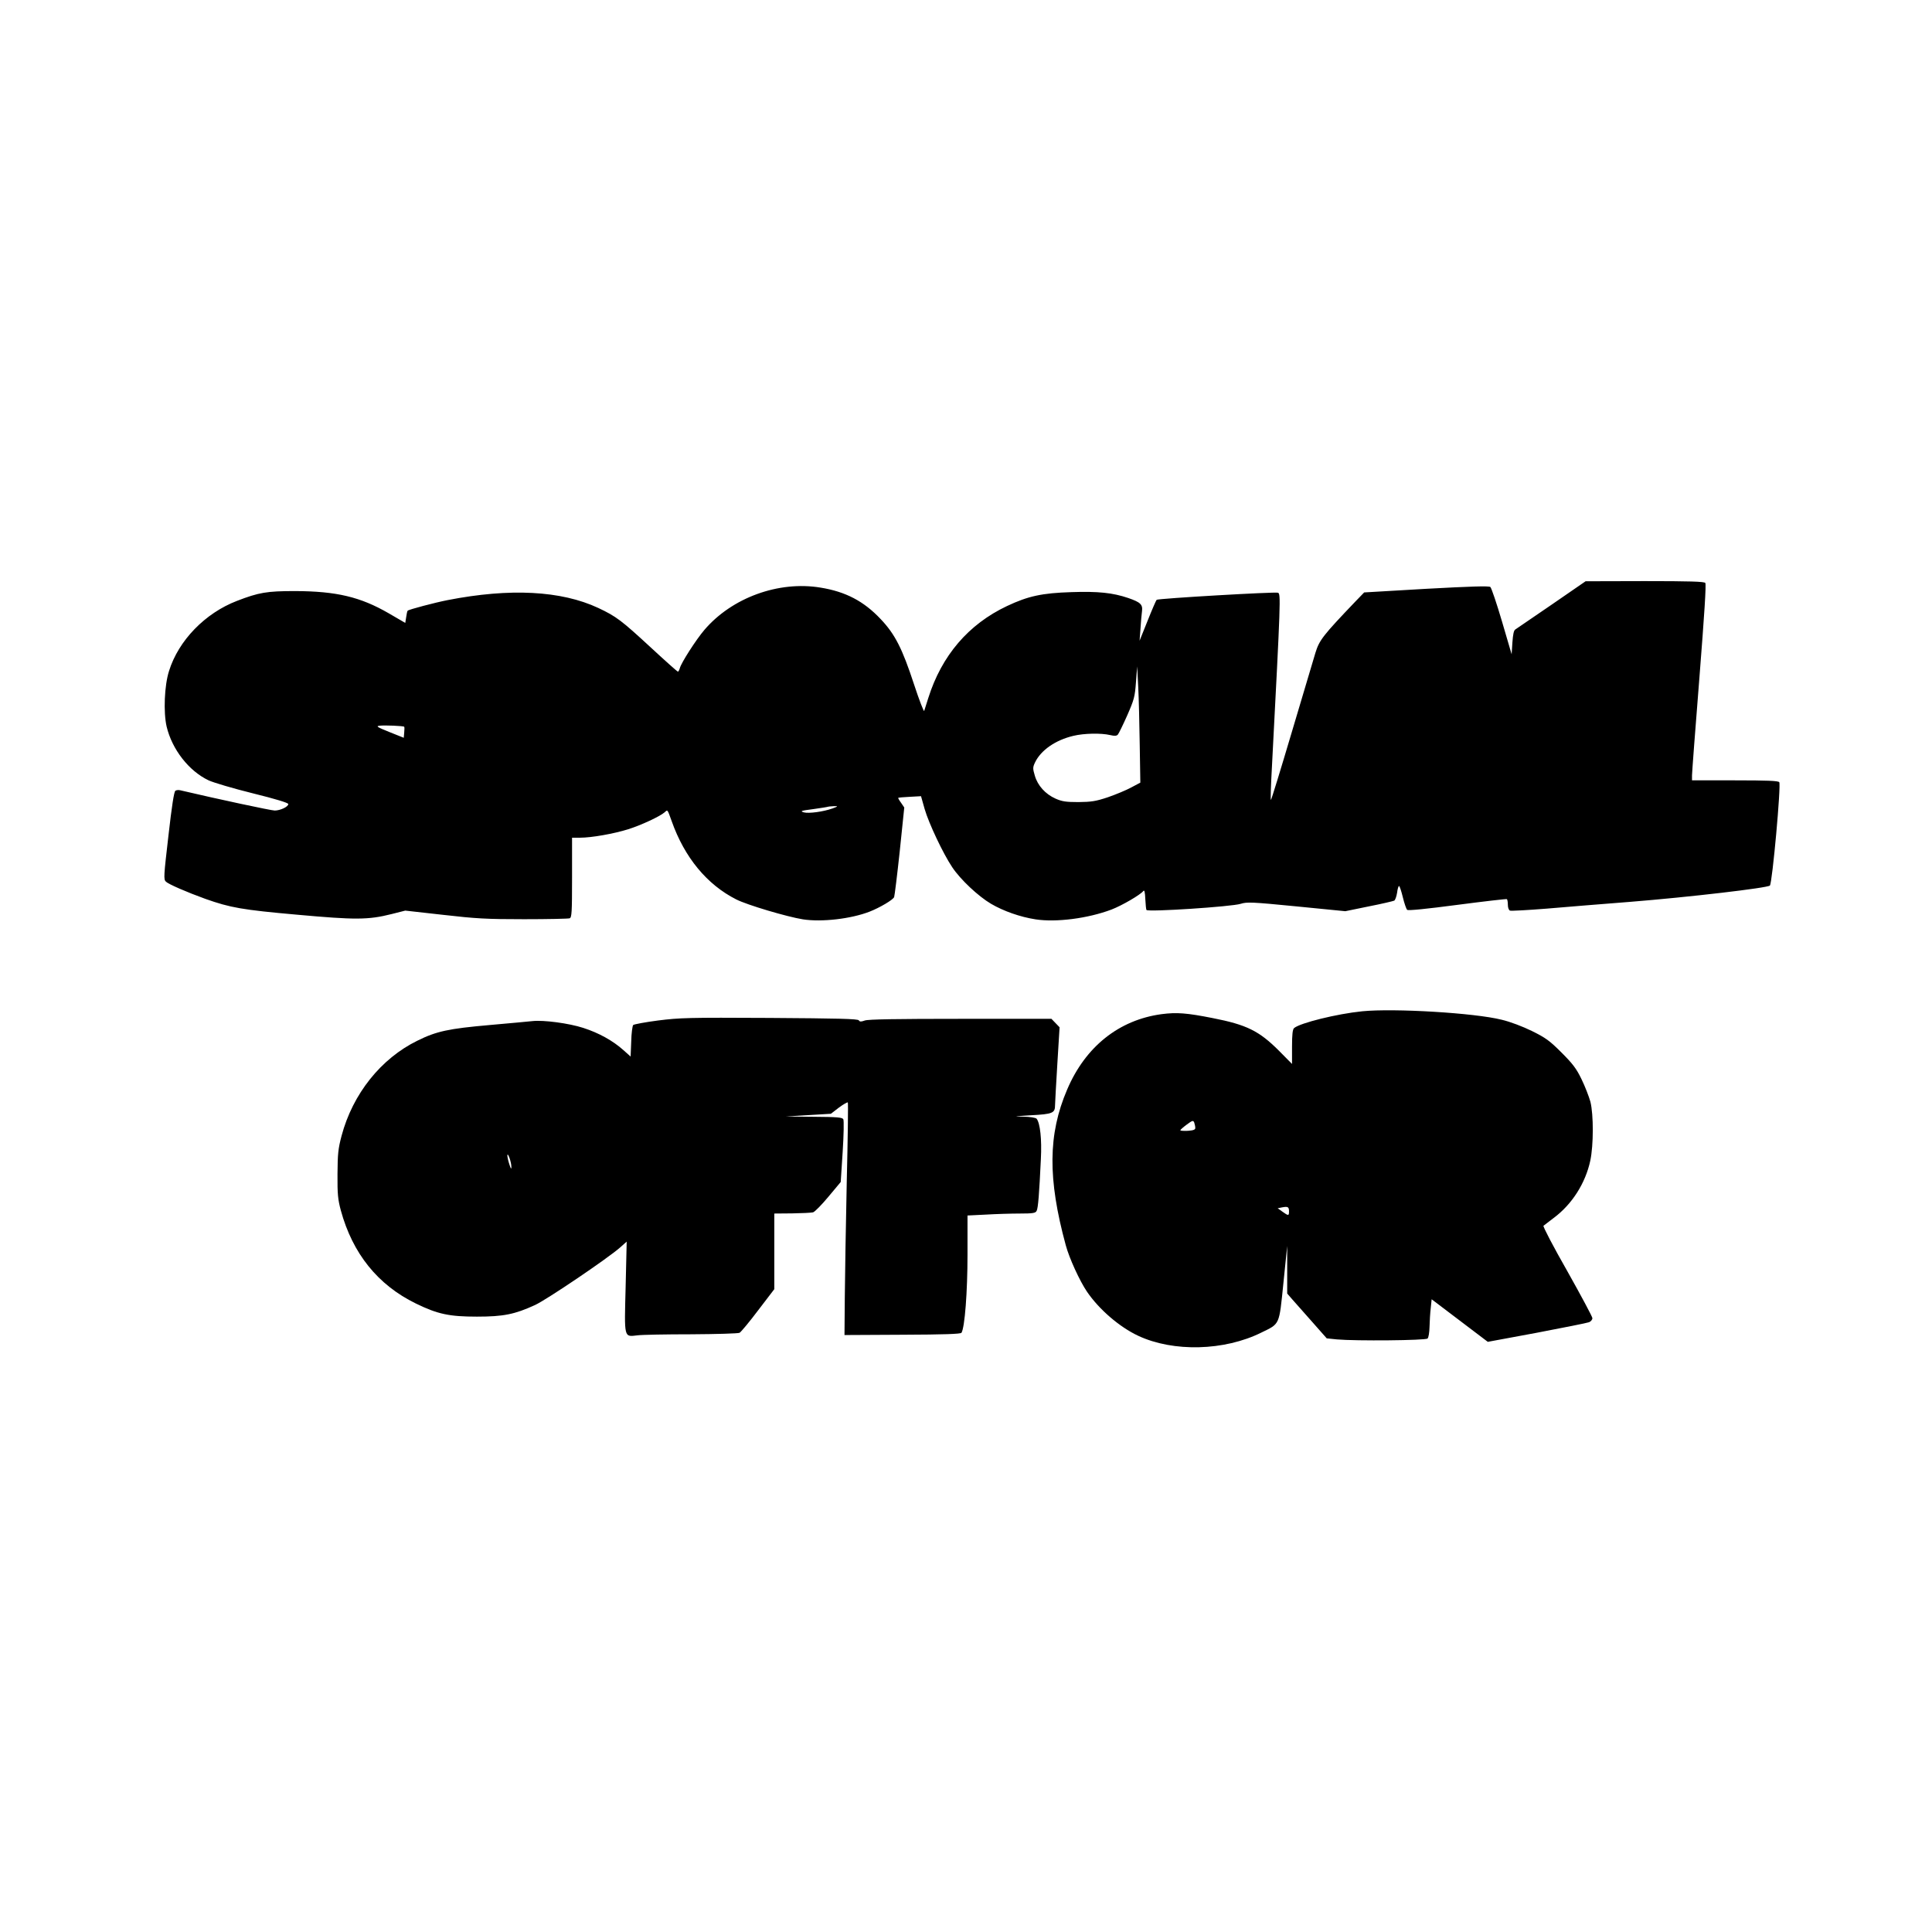
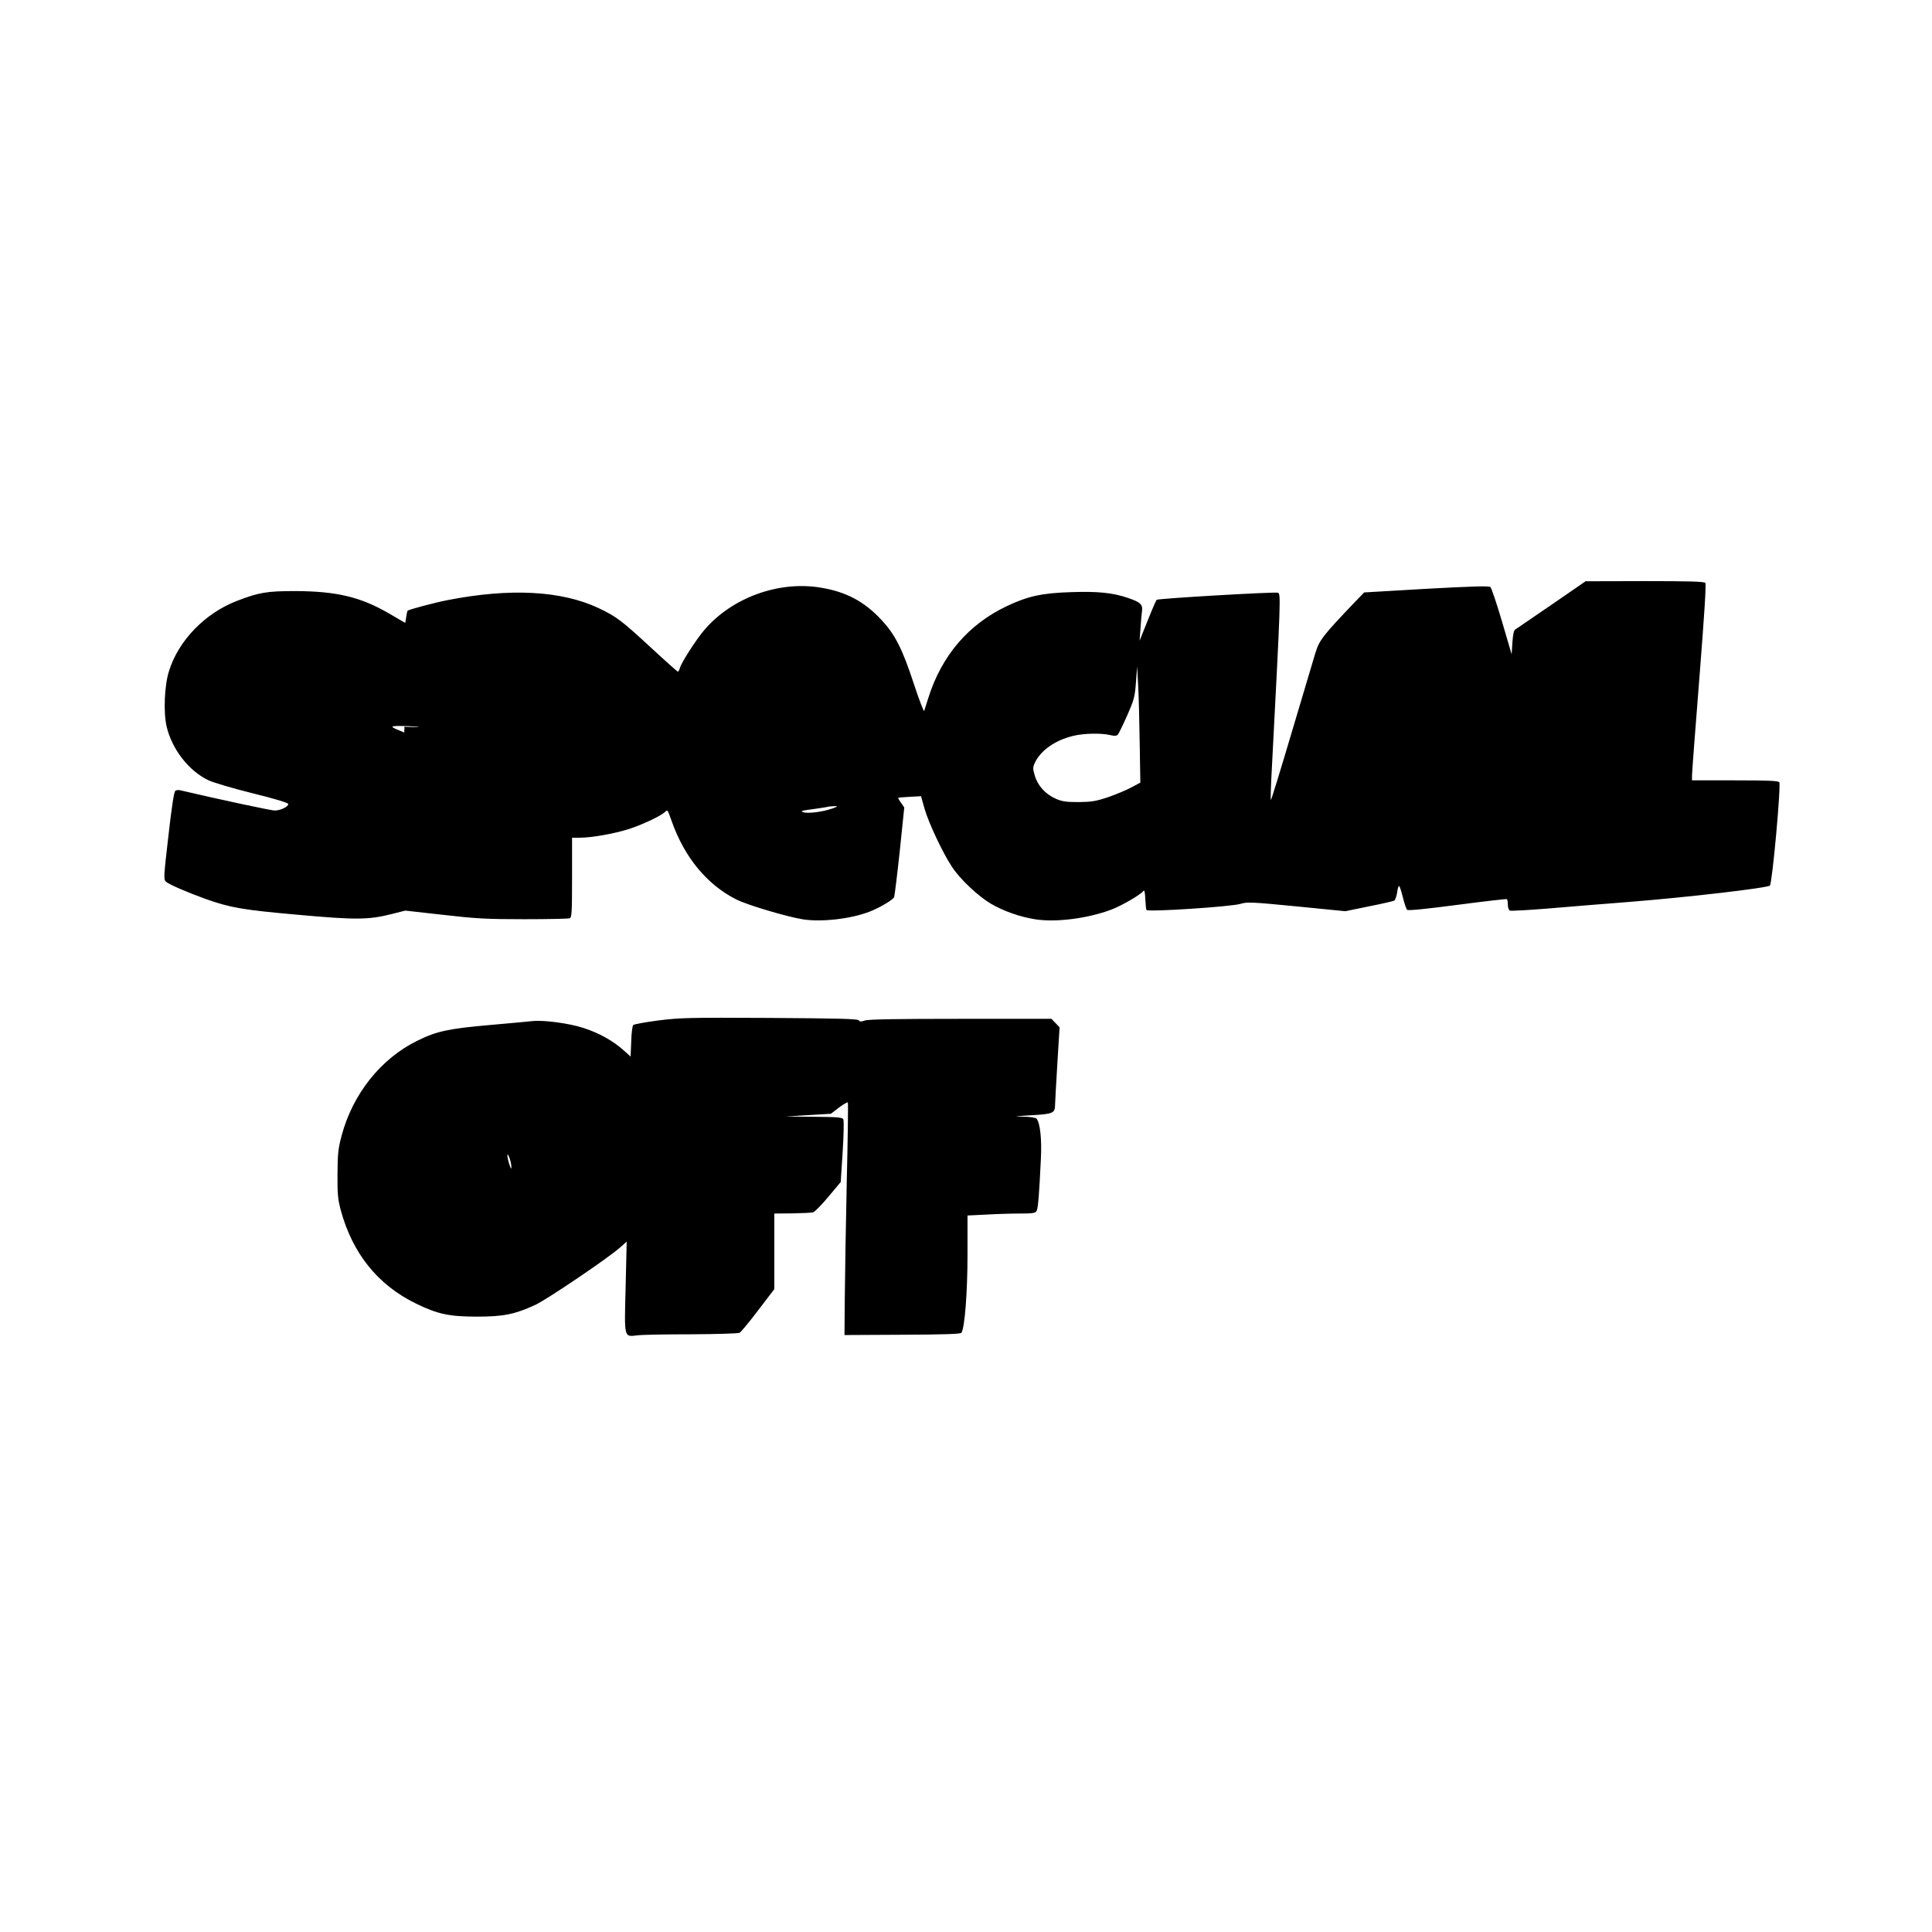
<svg xmlns="http://www.w3.org/2000/svg" version="1.0" width="1280pt" height="1280pt" viewBox="0 0 1280 1280" preserveAspectRatio="xMidYMid meet">
  <g transform="translate(0,1280) scale(0.1,-0.1)" fill="#000000" stroke="none">
-     <path d="M10280 8794 c-124 -85 -232 -159 -240 -164 -11 -6 -16 -32 -20 -87 l-5 -78 -64 218 c-35 119 -70 222 -77 228 -9 8 -132 4 -425 -12 l-411 -24 -58 -60 c-216 -226 -239 -256 -265 -340 -13 -44 -84 -281 -157 -527 -73 -246 -135 -448 -138 -448 -3 0 0 100 7 222 58 1107 59 1144 40 1151 -20 7 -795 -38 -804 -47 -4 -4 -31 -66 -60 -139 l-53 -132 6 80 c3 44 7 96 10 115 6 45 -10 60 -91 88 -103 35 -200 45 -376 39 -195 -6 -287 -26 -427 -92 -256 -121 -433 -328 -522 -610 -12 -38 -24 -77 -27 -85 -2 -8 -33 71 -67 175 -78 238 -126 333 -221 433 -112 119 -232 182 -399 209 -278 46 -587 -67 -769 -280 -55 -64 -155 -220 -163 -254 -4 -13 -9 -23 -13 -23 -3 0 -84 72 -179 160 -195 180 -229 206 -348 262 -246 115 -585 133 -999 52 -82 -16 -257 -62 -264 -70 -3 -2 -7 -22 -10 -43 l-6 -38 -110 64 c-187 108 -345 146 -620 147 -187 0 -240 -9 -385 -65 -211 -81 -387 -262 -450 -464 -31 -96 -38 -274 -16 -369 36 -151 147 -294 278 -356 32 -15 164 -54 293 -86 150 -37 235 -63 235 -71 0 -18 -53 -43 -90 -43 -23 0 -374 75 -625 134 -11 3 -26 2 -33 -3 -9 -5 -24 -103 -46 -297 -31 -268 -33 -290 -17 -305 17 -17 139 -70 261 -114 166 -59 247 -73 607 -105 387 -35 472 -35 627 4 l91 23 250 -28 c218 -25 287 -29 537 -29 157 0 293 3 302 6 14 5 16 39 16 270 l0 264 53 0 c76 0 223 26 319 56 86 27 210 85 241 112 21 19 18 22 47 -58 85 -241 234 -421 428 -519 73 -37 336 -115 442 -132 125 -19 317 3 441 51 67 26 157 79 163 97 3 8 20 144 37 303 l30 290 -21 31 c-12 16 -21 32 -19 33 2 2 37 5 78 7 l73 4 24 -85 c28 -96 122 -295 183 -386 54 -81 172 -192 257 -242 82 -48 192 -87 295 -103 136 -21 347 6 503 65 70 27 192 98 211 123 7 9 11 -7 13 -54 2 -37 5 -70 8 -72 14 -14 565 22 624 41 41 13 74 12 369 -17 l324 -32 156 32 c87 17 162 35 168 38 7 4 15 28 19 52 3 25 9 45 13 45 4 0 15 -33 25 -74 10 -41 23 -79 29 -84 8 -6 127 6 332 33 176 23 323 40 328 38 4 -2 7 -19 7 -38 0 -18 6 -35 14 -38 7 -3 116 3 242 13 126 11 375 31 554 45 387 31 910 92 926 108 16 17 75 668 62 685 -8 9 -79 12 -294 12 l-284 0 0 33 c0 17 22 309 49 647 33 421 46 619 39 628 -8 9 -100 12 -402 12 l-391 -1 -225 -155z m-2729 -929 l4 -250 -60 -32 c-33 -18 -103 -47 -155 -65 -81 -27 -110 -31 -195 -32 -83 0 -109 4 -152 23 -67 30 -118 86 -137 152 -14 47 -14 55 1 87 39 82 136 149 255 177 71 17 183 19 243 5 29 -7 43 -6 51 3 6 7 34 64 62 127 46 105 51 124 58 220 l8 105 7 -135 c4 -75 8 -248 10 -385z m-4873 120 c2 -2 2 -19 0 -38 l-3 -35 -95 38 c-82 33 -91 39 -65 42 31 4 158 -1 163 -7z m2838 -541 c-61 -22 -158 -35 -191 -26 -26 8 -18 11 60 21 50 7 95 14 100 16 6 2 24 3 40 4 29 0 29 -1 -9 -15z" />
-     <path d="M9025 6100 c-168 -17 -410 -77 -451 -111 -10 -8 -14 -41 -14 -125 l0 -113 -87 88 c-131 131 -214 172 -439 216 -172 34 -238 39 -338 26 -282 -38 -505 -215 -626 -500 -127 -296 -129 -591 -9 -1031 23 -86 92 -236 140 -307 80 -118 216 -235 340 -293 233 -109 571 -100 815 21 125 61 118 45 147 329 l25 245 0 -158 0 -157 33 -38 c18 -20 77 -87 131 -148 l98 -111 68 -7 c125 -11 587 -7 600 6 7 7 12 41 13 77 1 37 4 92 8 124 l6 59 186 -141 186 -141 324 60 c178 34 334 65 347 70 12 5 22 17 22 27 0 9 -75 149 -166 311 -92 161 -163 297 -158 301 5 4 36 27 68 52 121 90 210 230 242 379 22 103 22 305 1 390 -10 36 -36 103 -59 150 -33 69 -58 102 -132 176 -79 79 -105 98 -196 143 -61 30 -145 62 -201 75 -178 45 -712 77 -924 56z m-1106 -772 c1 -12 -10 -17 -49 -20 -28 -1 -50 0 -50 4 0 3 19 20 42 37 38 28 43 30 50 14 3 -10 7 -25 7 -35z m621 -554 c0 -30 -4 -30 -43 -2 l-32 23 30 6 c38 7 45 3 45 -27z" />
+     <path d="M10280 8794 c-124 -85 -232 -159 -240 -164 -11 -6 -16 -32 -20 -87 l-5 -78 -64 218 c-35 119 -70 222 -77 228 -9 8 -132 4 -425 -12 l-411 -24 -58 -60 c-216 -226 -239 -256 -265 -340 -13 -44 -84 -281 -157 -527 -73 -246 -135 -448 -138 -448 -3 0 0 100 7 222 58 1107 59 1144 40 1151 -20 7 -795 -38 -804 -47 -4 -4 -31 -66 -60 -139 l-53 -132 6 80 c3 44 7 96 10 115 6 45 -10 60 -91 88 -103 35 -200 45 -376 39 -195 -6 -287 -26 -427 -92 -256 -121 -433 -328 -522 -610 -12 -38 -24 -77 -27 -85 -2 -8 -33 71 -67 175 -78 238 -126 333 -221 433 -112 119 -232 182 -399 209 -278 46 -587 -67 -769 -280 -55 -64 -155 -220 -163 -254 -4 -13 -9 -23 -13 -23 -3 0 -84 72 -179 160 -195 180 -229 206 -348 262 -246 115 -585 133 -999 52 -82 -16 -257 -62 -264 -70 -3 -2 -7 -22 -10 -43 l-6 -38 -110 64 c-187 108 -345 146 -620 147 -187 0 -240 -9 -385 -65 -211 -81 -387 -262 -450 -464 -31 -96 -38 -274 -16 -369 36 -151 147 -294 278 -356 32 -15 164 -54 293 -86 150 -37 235 -63 235 -71 0 -18 -53 -43 -90 -43 -23 0 -374 75 -625 134 -11 3 -26 2 -33 -3 -9 -5 -24 -103 -46 -297 -31 -268 -33 -290 -17 -305 17 -17 139 -70 261 -114 166 -59 247 -73 607 -105 387 -35 472 -35 627 4 l91 23 250 -28 c218 -25 287 -29 537 -29 157 0 293 3 302 6 14 5 16 39 16 270 l0 264 53 0 c76 0 223 26 319 56 86 27 210 85 241 112 21 19 18 22 47 -58 85 -241 234 -421 428 -519 73 -37 336 -115 442 -132 125 -19 317 3 441 51 67 26 157 79 163 97 3 8 20 144 37 303 l30 290 -21 31 c-12 16 -21 32 -19 33 2 2 37 5 78 7 l73 4 24 -85 c28 -96 122 -295 183 -386 54 -81 172 -192 257 -242 82 -48 192 -87 295 -103 136 -21 347 6 503 65 70 27 192 98 211 123 7 9 11 -7 13 -54 2 -37 5 -70 8 -72 14 -14 565 22 624 41 41 13 74 12 369 -17 l324 -32 156 32 c87 17 162 35 168 38 7 4 15 28 19 52 3 25 9 45 13 45 4 0 15 -33 25 -74 10 -41 23 -79 29 -84 8 -6 127 6 332 33 176 23 323 40 328 38 4 -2 7 -19 7 -38 0 -18 6 -35 14 -38 7 -3 116 3 242 13 126 11 375 31 554 45 387 31 910 92 926 108 16 17 75 668 62 685 -8 9 -79 12 -294 12 l-284 0 0 33 c0 17 22 309 49 647 33 421 46 619 39 628 -8 9 -100 12 -402 12 l-391 -1 -225 -155z m-2729 -929 l4 -250 -60 -32 c-33 -18 -103 -47 -155 -65 -81 -27 -110 -31 -195 -32 -83 0 -109 4 -152 23 -67 30 -118 86 -137 152 -14 47 -14 55 1 87 39 82 136 149 255 177 71 17 183 19 243 5 29 -7 43 -6 51 3 6 7 34 64 62 127 46 105 51 124 58 220 l8 105 7 -135 c4 -75 8 -248 10 -385z m-4873 120 c2 -2 2 -19 0 -38 c-82 33 -91 39 -65 42 31 4 158 -1 163 -7z m2838 -541 c-61 -22 -158 -35 -191 -26 -26 8 -18 11 60 21 50 7 95 14 100 16 6 2 24 3 40 4 29 0 29 -1 -9 -15z" />
    <path d="M4360 6039 c-85 -11 -159 -25 -165 -30 -5 -6 -12 -55 -13 -110 l-4 -99 -47 42 c-70 63 -164 115 -267 148 -96 31 -263 53 -336 45 -24 -3 -151 -14 -283 -26 -273 -24 -353 -41 -480 -104 -241 -118 -428 -352 -502 -630 -23 -87 -26 -120 -27 -255 -1 -132 3 -168 22 -239 78 -286 245 -494 497 -617 145 -71 223 -87 405 -87 175 0 250 15 385 77 78 36 480 308 562 380 l45 40 -7 -300 c-9 -345 -12 -331 78 -321 28 4 189 7 356 7 168 1 312 5 321 10 9 5 65 72 123 149 l107 140 0 250 0 251 118 1 c64 1 127 4 139 7 12 4 58 51 102 104 l81 97 13 201 c7 110 9 207 4 215 -7 12 -41 15 -195 16 l-187 2 150 9 150 9 53 41 c30 22 56 37 59 34 3 -3 0 -238 -7 -523 -6 -285 -12 -630 -13 -768 l-2 -250 384 2 c275 1 386 5 391 13 22 35 40 272 40 517 l0 260 122 6 c66 4 168 7 224 7 88 0 105 3 112 18 10 18 17 113 28 342 7 134 -5 238 -28 268 -7 7 -40 13 -92 14 -67 1 -58 2 53 9 146 8 161 14 161 68 0 14 7 136 15 270 l15 245 -27 28 -27 28 -601 0 c-423 0 -612 -3 -635 -11 -25 -9 -34 -9 -40 1 -6 10 -138 13 -591 16 -539 3 -596 1 -739 -17z m-972 -969 c0 -19 -3 -16 -13 15 -18 54 -18 91 0 45 7 -19 13 -46 13 -60z" />
  </g>
</svg>